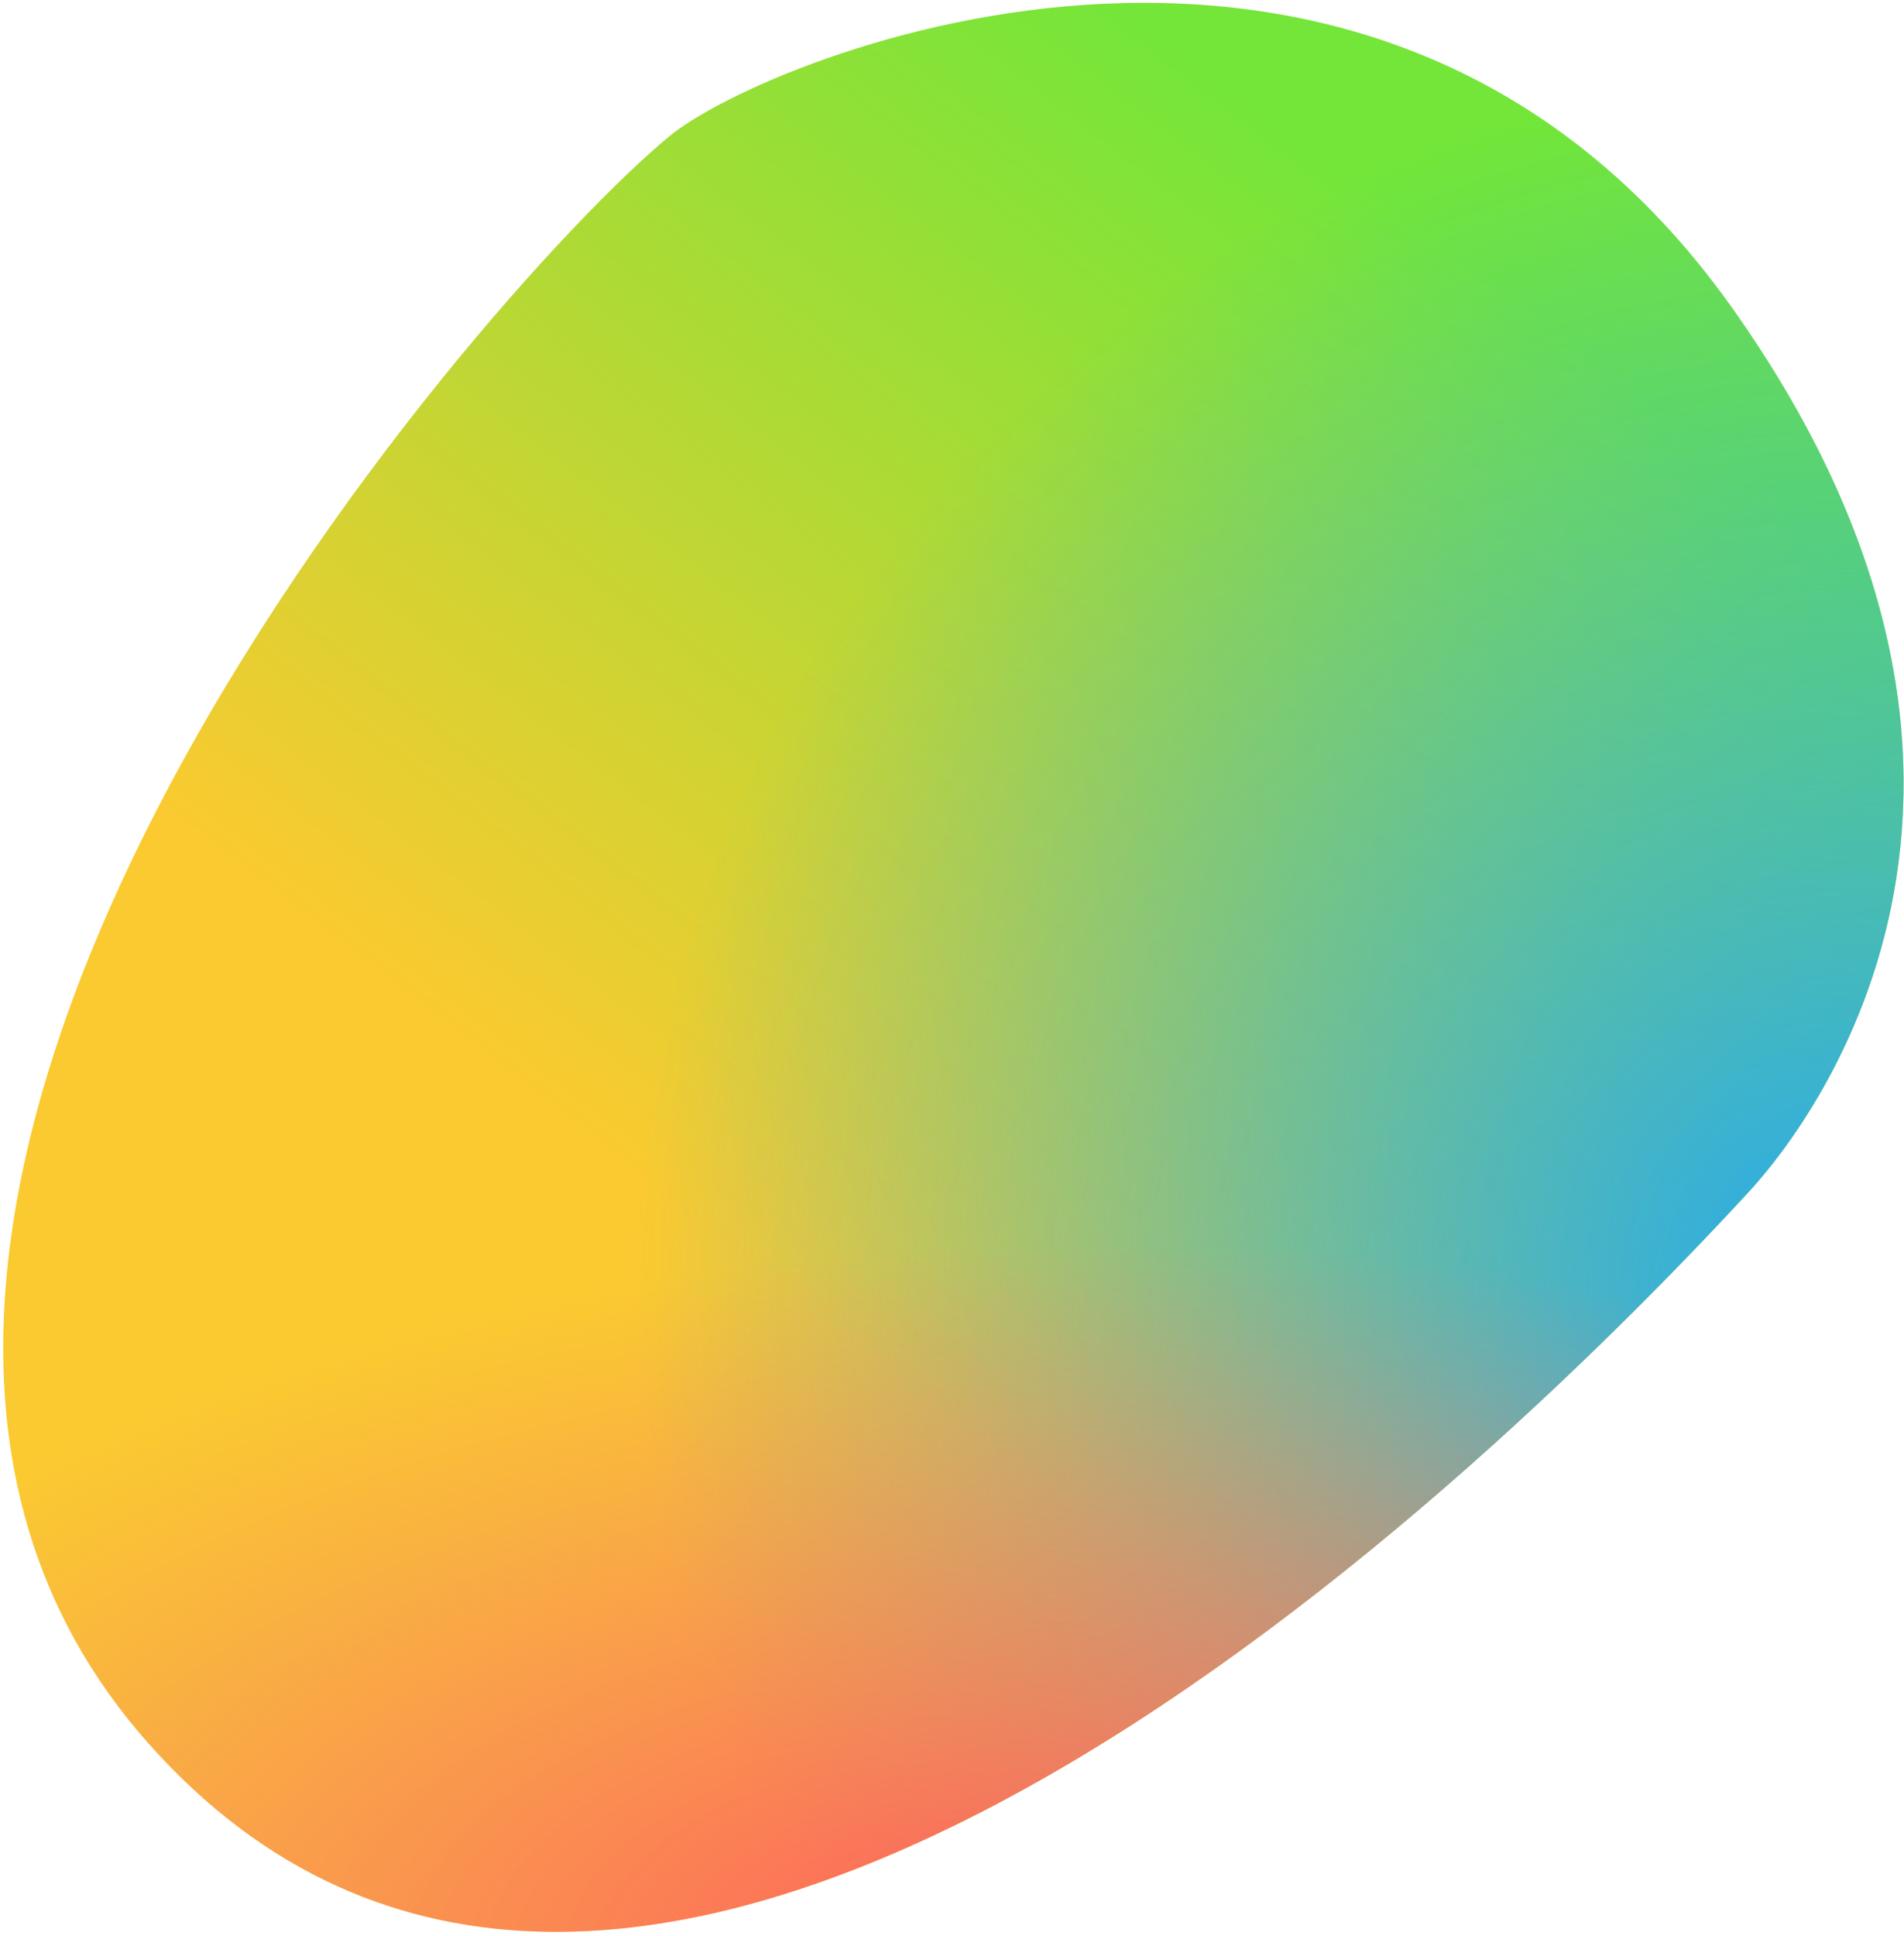
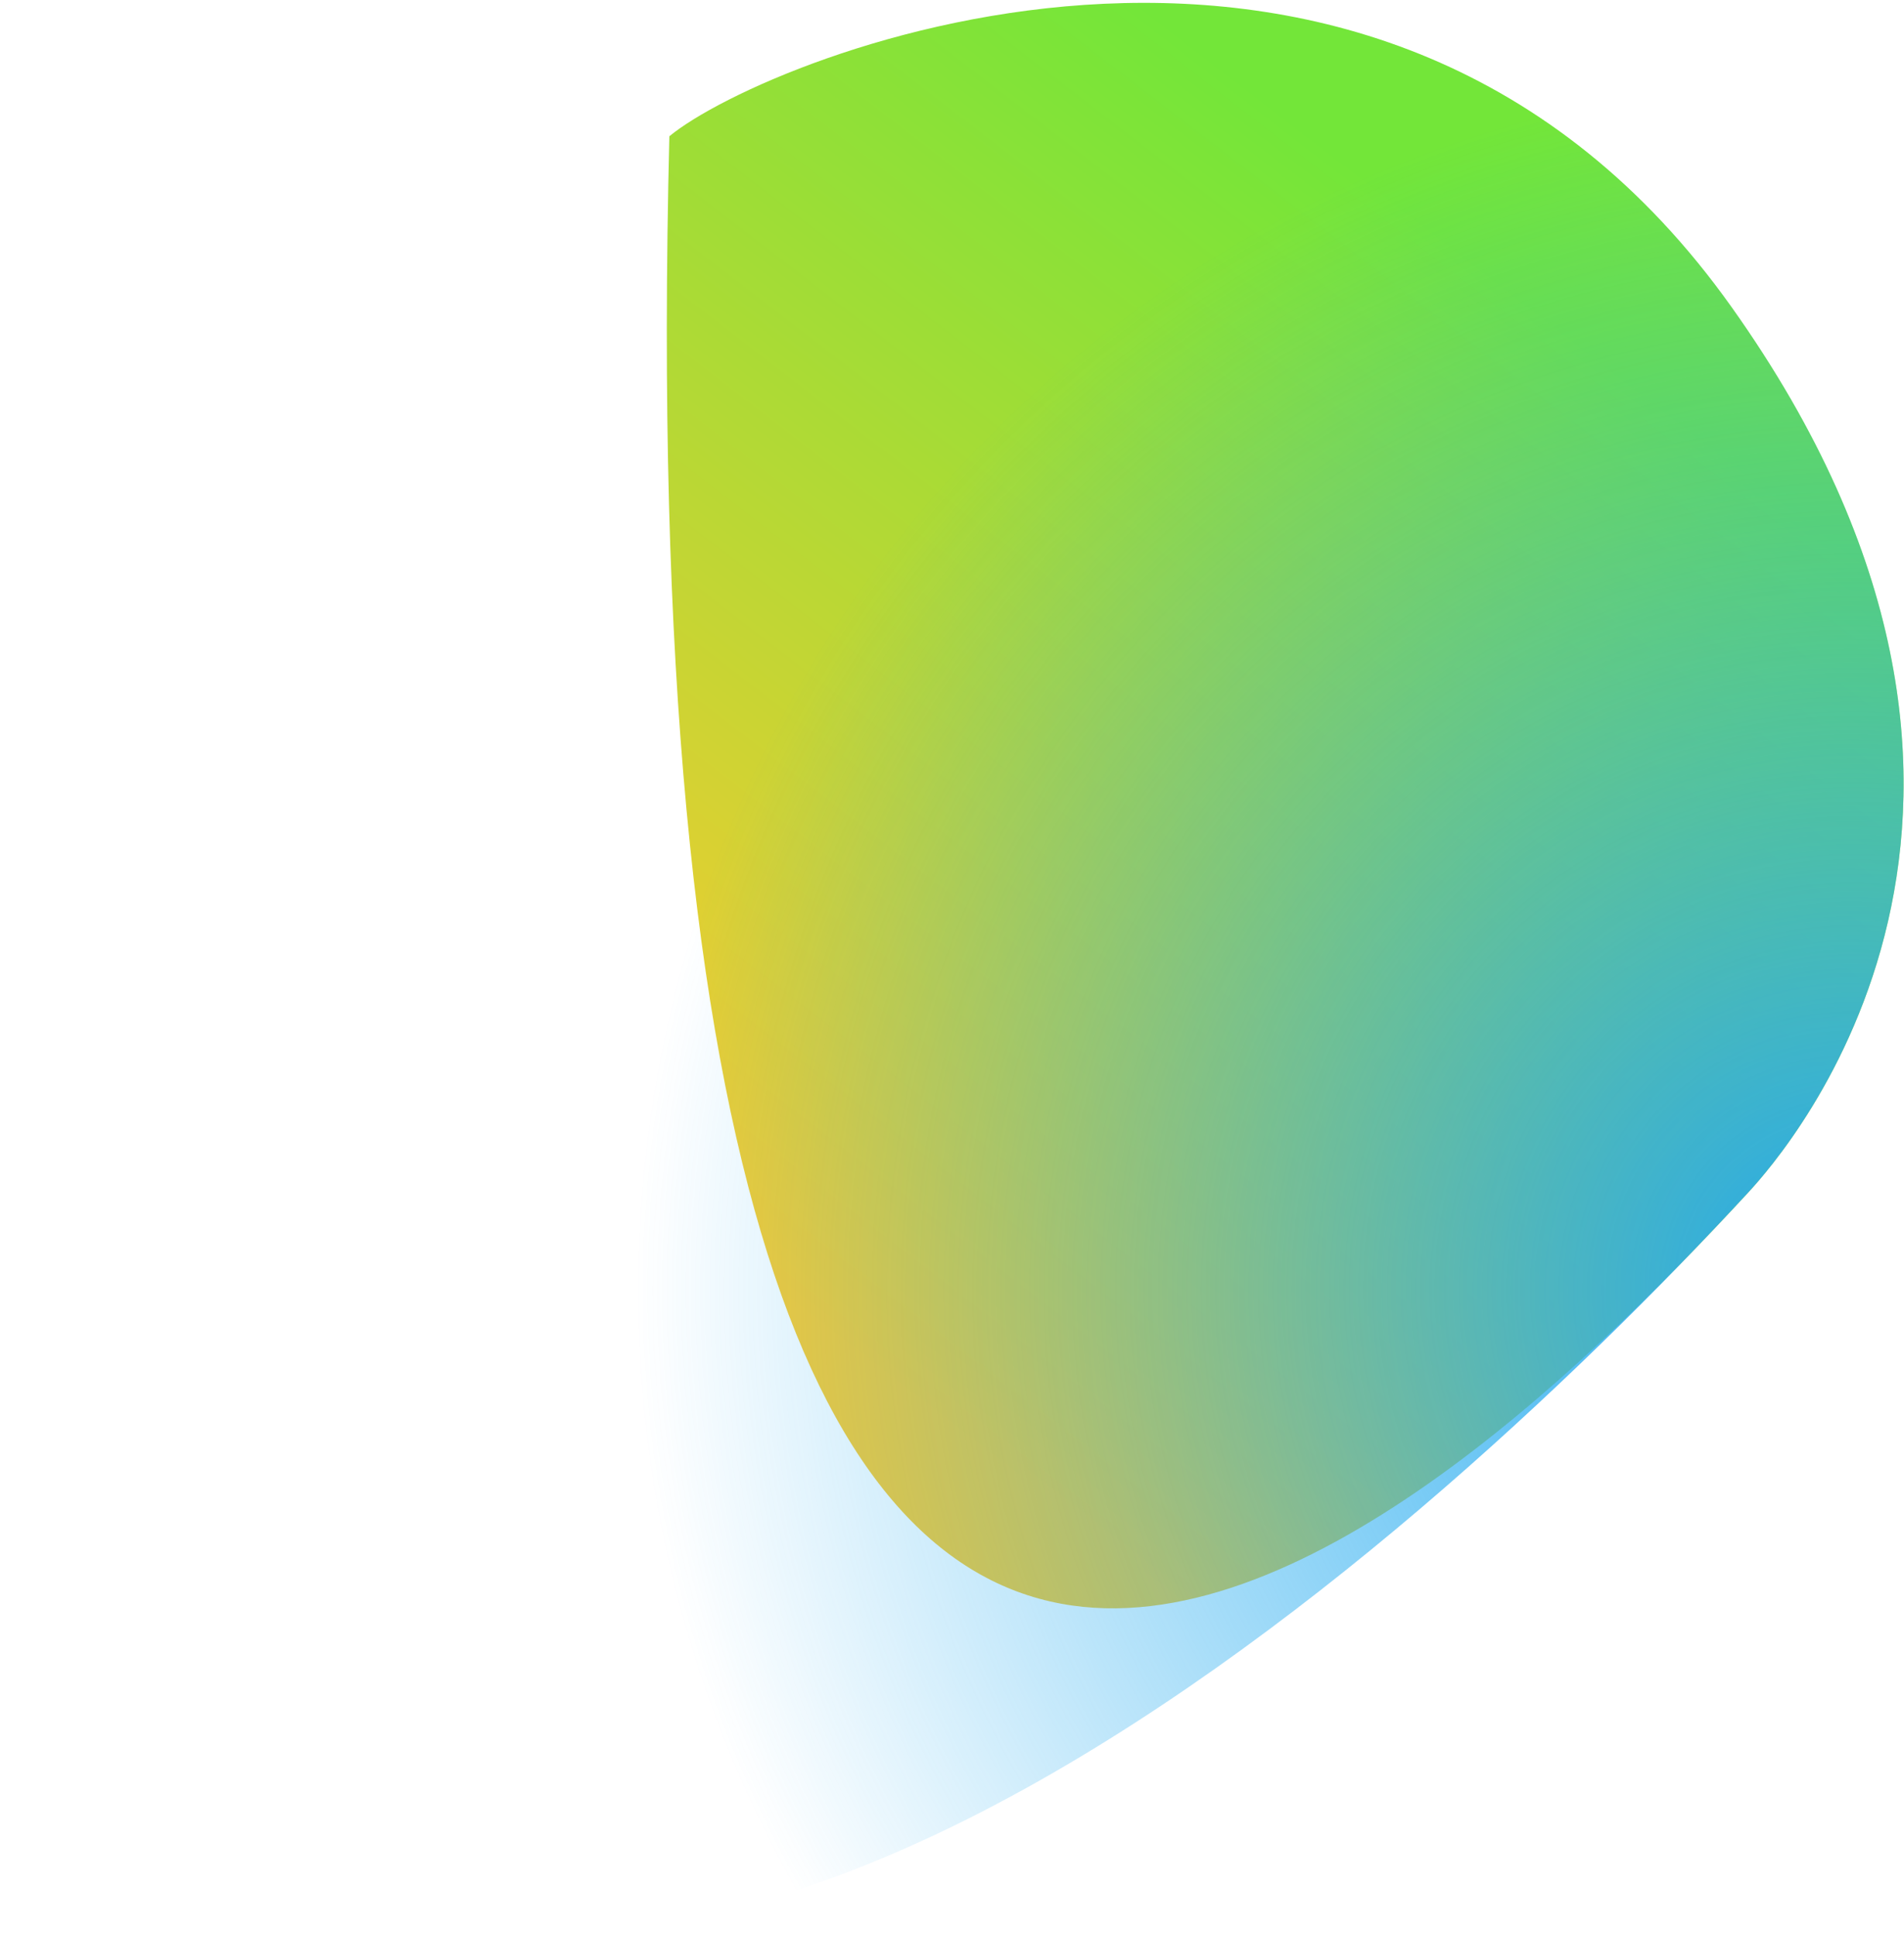
<svg xmlns="http://www.w3.org/2000/svg" width="430" height="437" viewBox="0 0 430 437" fill="none">
-   <path d="M151.167 30.761C107.147 67.078 -72.001 274.667 33.481 393.52C139.208 512.649 317.687 352.769 394.817 269.211C403.731 259.554 471.329 182.299 391.103 69.388C310.877 -43.523 173.418 12.403 151.167 30.761Z" fill="url(#paint0_linear)" />
+   <path d="M151.167 30.761C139.208 512.649 317.687 352.769 394.817 269.211C403.731 259.554 471.329 182.299 391.103 69.388C310.877 -43.523 173.418 12.403 151.167 30.761Z" fill="url(#paint0_linear)" />
  <path d="M151.167 30.761C107.147 67.078 -72.001 274.667 33.481 393.52C139.208 512.649 317.687 352.769 394.817 269.211C403.731 259.554 471.329 182.299 391.103 69.388C310.877 -43.523 173.418 12.403 151.167 30.761Z" fill="url(#paint1_diamond)" />
-   <path d="M151.167 30.761C107.147 67.078 -72.001 274.667 33.481 393.52C139.208 512.649 317.687 352.769 394.817 269.211C403.731 259.554 471.329 182.299 391.103 69.388C310.877 -43.523 173.418 12.403 151.167 30.761Z" fill="url(#paint2_radial)" />
  <defs>
    <linearGradient id="paint0_linear" x1="283.596" y1="20.79" x2="112.219" y2="243.197" gradientUnits="userSpaceOnUse">
      <stop stop-color="#73E639" />
      <stop offset="1" stop-color="#FBCA30" />
    </linearGradient>
    <radialGradient id="paint1_diamond" cx="0" cy="0" r="1" gradientUnits="userSpaceOnUse" gradientTransform="translate(416.673 292.255) rotate(-145.474) scale(273.158 274.606)">
      <stop stop-color="#25AAEF" />
      <stop offset="1" stop-color="#24ABEF" stop-opacity="0" />
    </radialGradient>
    <radialGradient id="paint2_radial" cx="0" cy="0" r="1" gradientUnits="userSpaceOnUse" gradientTransform="translate(222.98 436.118) rotate(-92.828) scale(155.363 323.014)">
      <stop stop-color="#FF625B" />
      <stop offset="1" stop-color="#F17971" stop-opacity="0" />
    </radialGradient>
  </defs>
</svg>